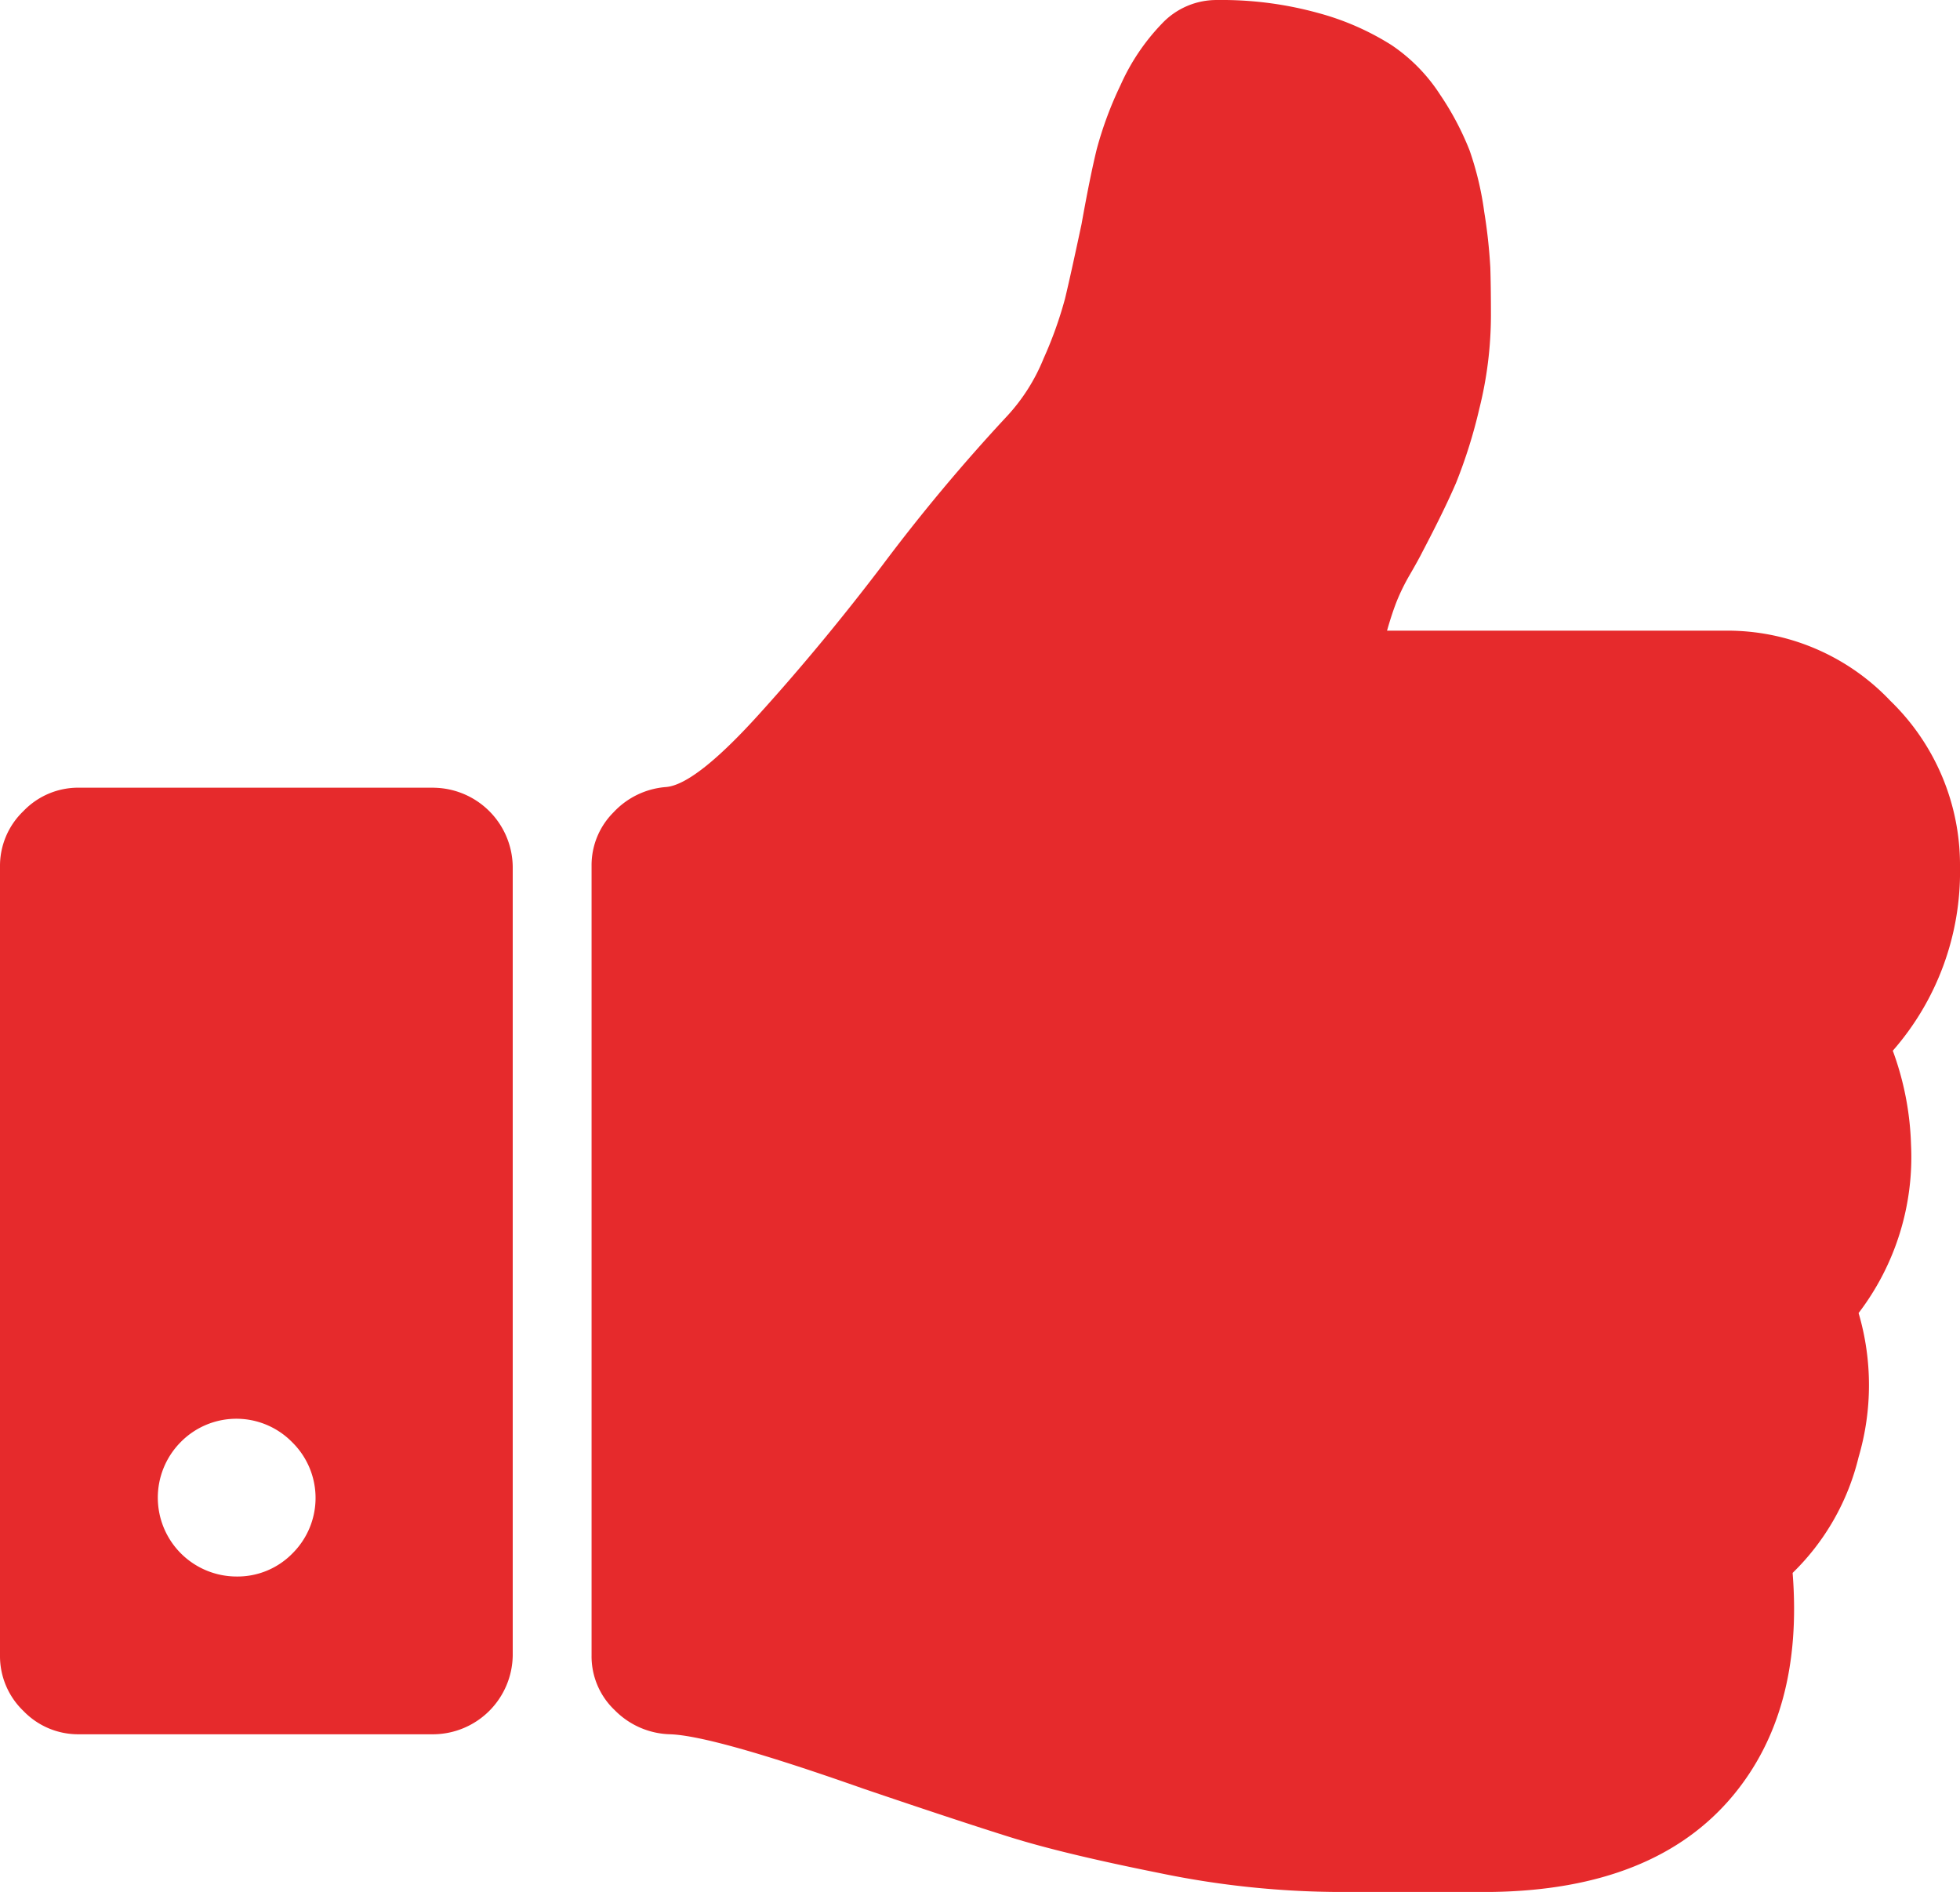
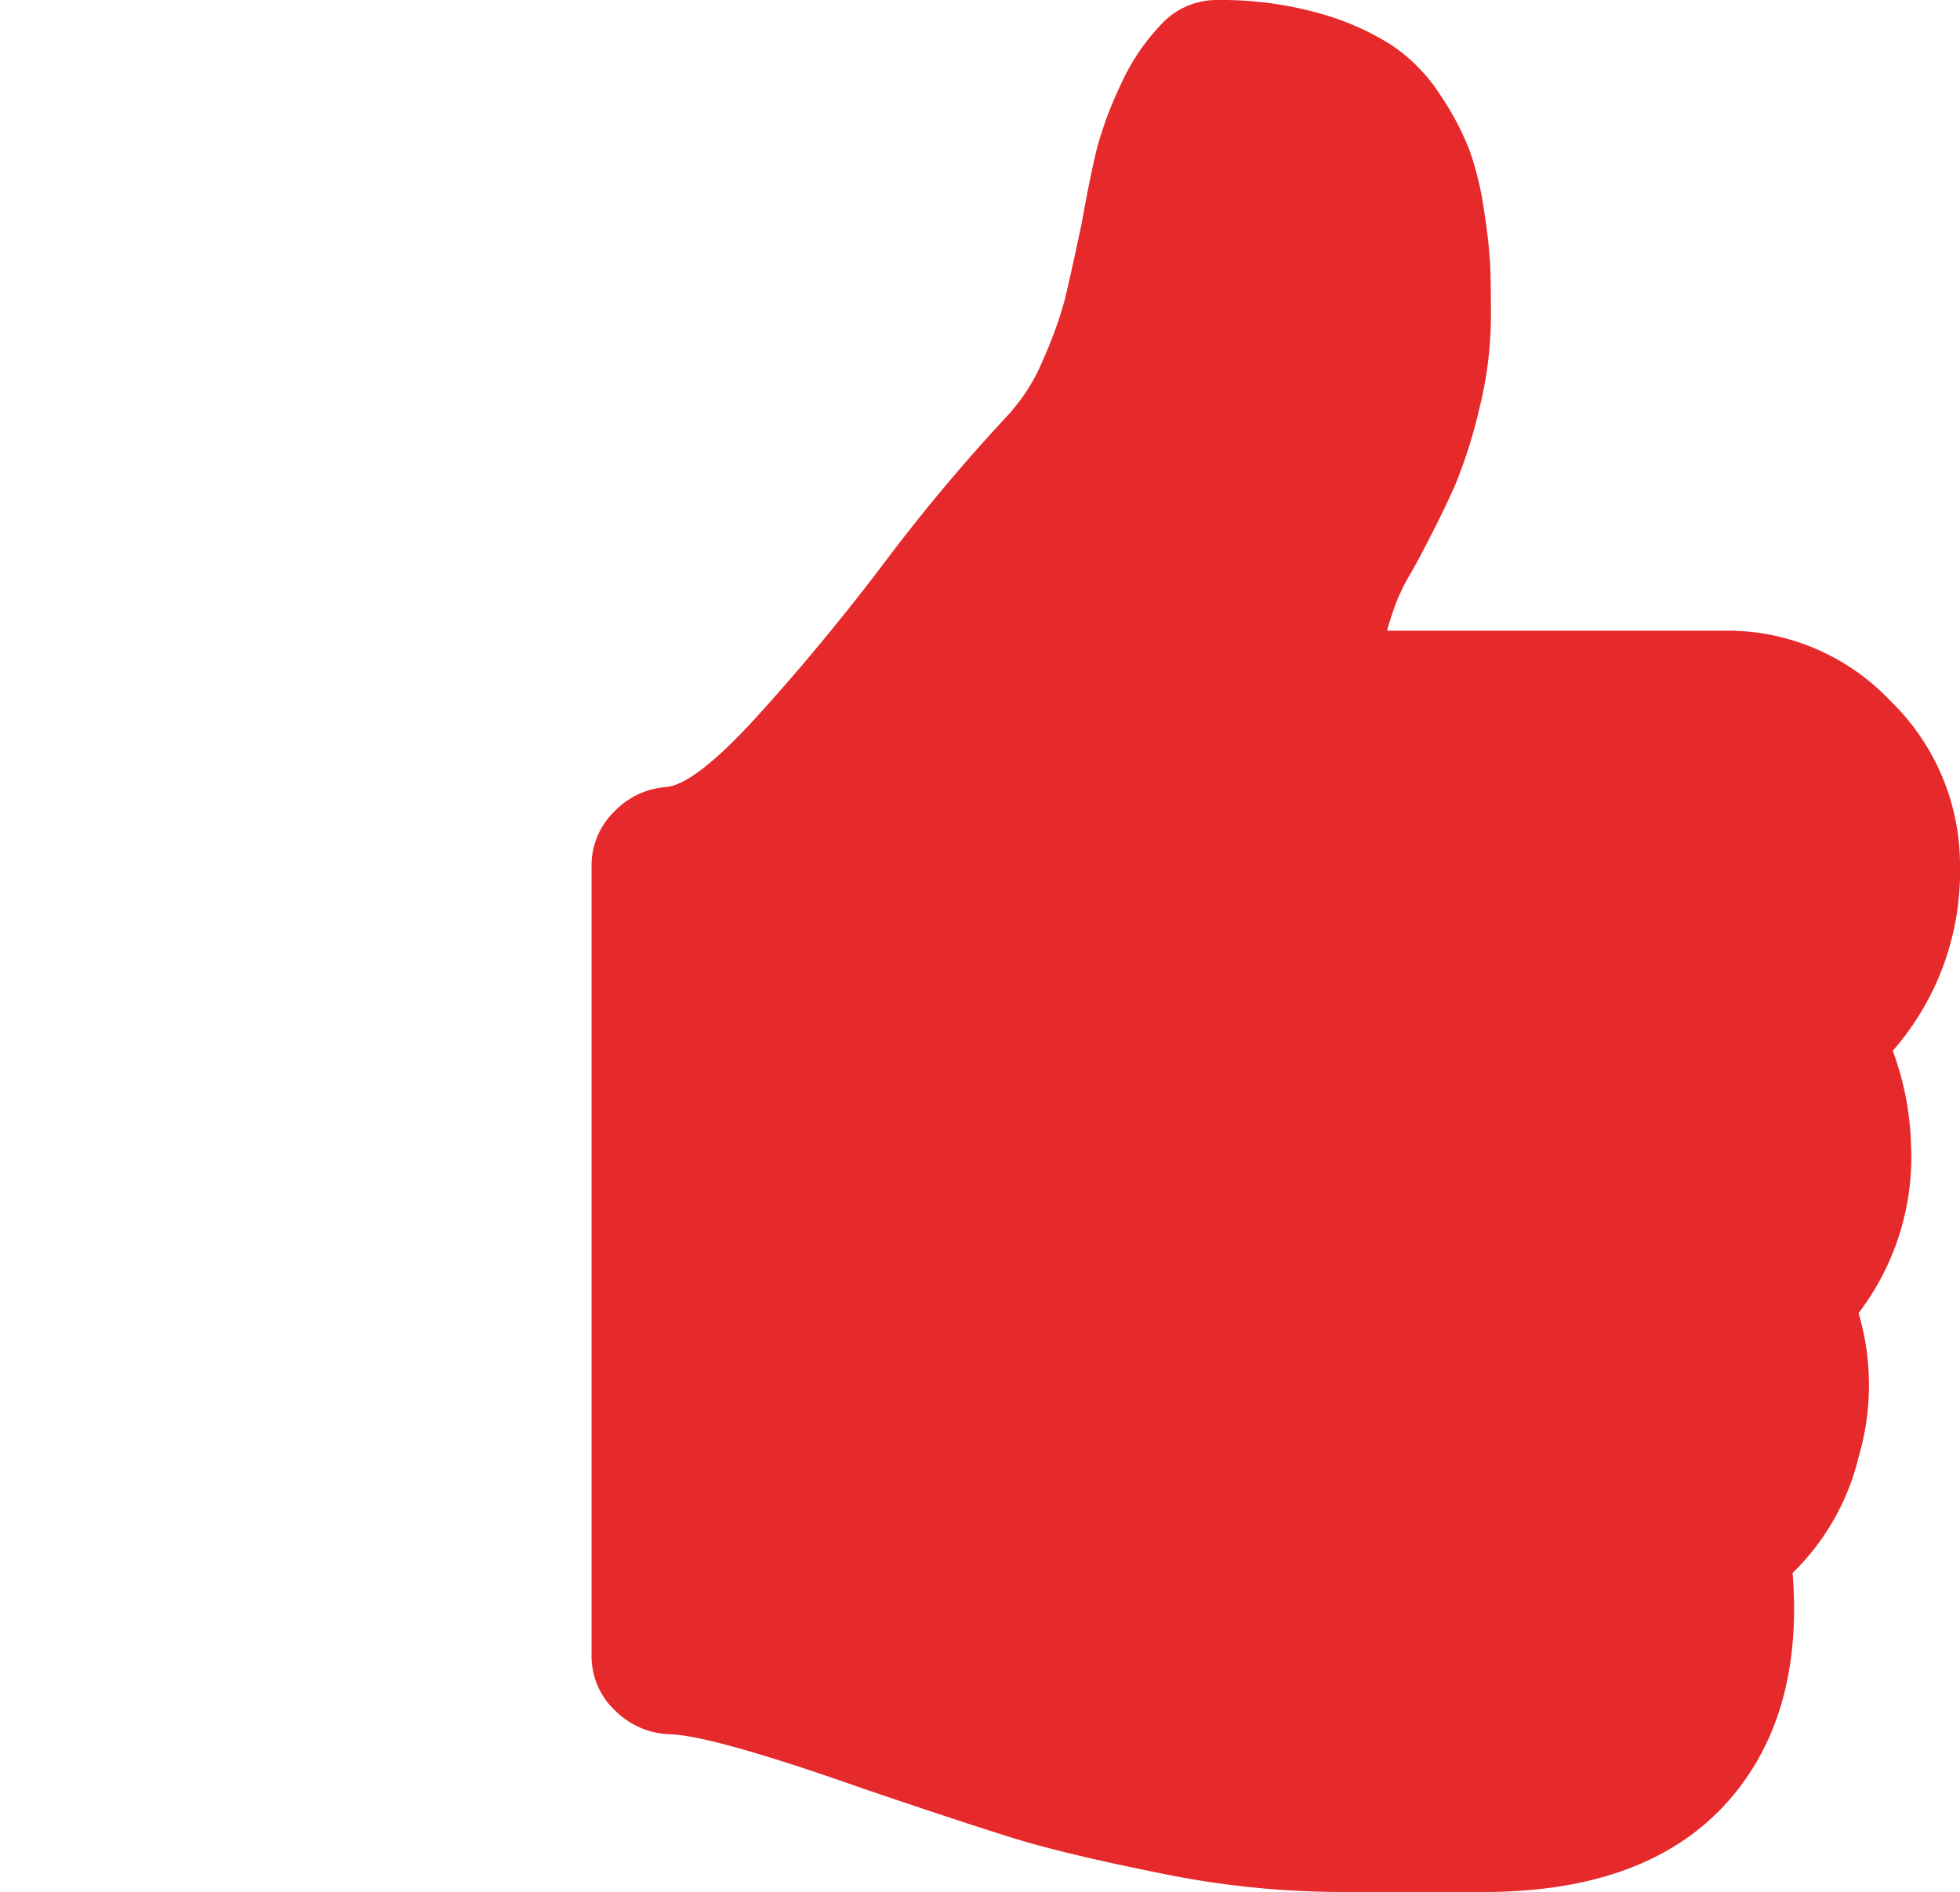
<svg xmlns="http://www.w3.org/2000/svg" width="117.612" height="113.521" viewBox="0 0 117.612 113.521">
  <g id="reliable" transform="translate(0 -9.136)">
    <g id="Group_61" data-name="Group 61" transform="translate(0 9.136)">
      <path id="Path_59" data-name="Path 59" d="M215.123,72.179a16.276,16.276,0,0,0,4.033-11.012,13.714,13.714,0,0,0-4.175-9.978,13.47,13.47,0,0,0-9.9-4.214H184.775q.293-1.034.586-1.773a12.4,12.4,0,0,1,.806-1.626q.512-.887.732-1.33,1.319-2.511,2.018-4.138a30.373,30.373,0,0,0,1.392-4.435,23.214,23.214,0,0,0,.7-5.617c0-1.182-.014-2.144-.037-2.882a32.036,32.036,0,0,0-.365-3.326,18.786,18.786,0,0,0-.881-3.694,17.265,17.265,0,0,0-1.759-3.326,10.322,10.322,0,0,0-2.934-2.994,16,16,0,0,0-4.4-1.921,21.731,21.731,0,0,0-6.051-.776,4.493,4.493,0,0,0-3.3,1.4,12.836,12.836,0,0,0-2.493,3.694,22.1,22.1,0,0,0-1.431,3.844q-.4,1.626-.915,4.508-.662,3.106-.991,4.471a23.767,23.767,0,0,1-1.283,3.584,11.335,11.335,0,0,1-2.273,3.548,109.056,109.056,0,0,0-7.405,8.868q-3.593,4.729-7.405,8.942t-5.572,4.361a4.793,4.793,0,0,0-3.152,1.515,4.478,4.478,0,0,0-1.32,3.215v47.374a4.441,4.441,0,0,0,1.393,3.288,4.83,4.83,0,0,0,3.3,1.442q2.566.074,11.584,3.253,5.645,1.919,8.834,2.918t8.907,2.144a54.057,54.057,0,0,0,10.557,1.146h9.458q9.753-.148,14.444-5.764,4.251-5.1,3.593-13.378a14.4,14.4,0,0,0,3.959-6.947,15.318,15.318,0,0,0,0-8.645A15.422,15.422,0,0,0,216.217,77.8,17.74,17.74,0,0,0,215.123,72.179Z" transform="translate(-101.544 -9.136)" fill="#e62a2c" />
-       <path id="Path_60" data-name="Path 60" d="M26.031,191.864H4.734a4.549,4.549,0,0,0-3.329,1.405A4.548,4.548,0,0,0,0,196.6v47.331a4.552,4.552,0,0,0,1.405,3.328,4.556,4.556,0,0,0,3.329,1.4h21.3a4.8,4.8,0,0,0,4.733-4.732V196.6a4.8,4.8,0,0,0-4.733-4.733Zm-8.5,45.961a4.609,4.609,0,0,1-3.328,1.368,4.732,4.732,0,0,1-3.365-8.06,4.685,4.685,0,0,1,6.692,0,4.686,4.686,0,0,1,0,6.692Z" transform="translate(0 -144.603)" fill="#e62a2c" />
    </g>
  </g>
</svg>